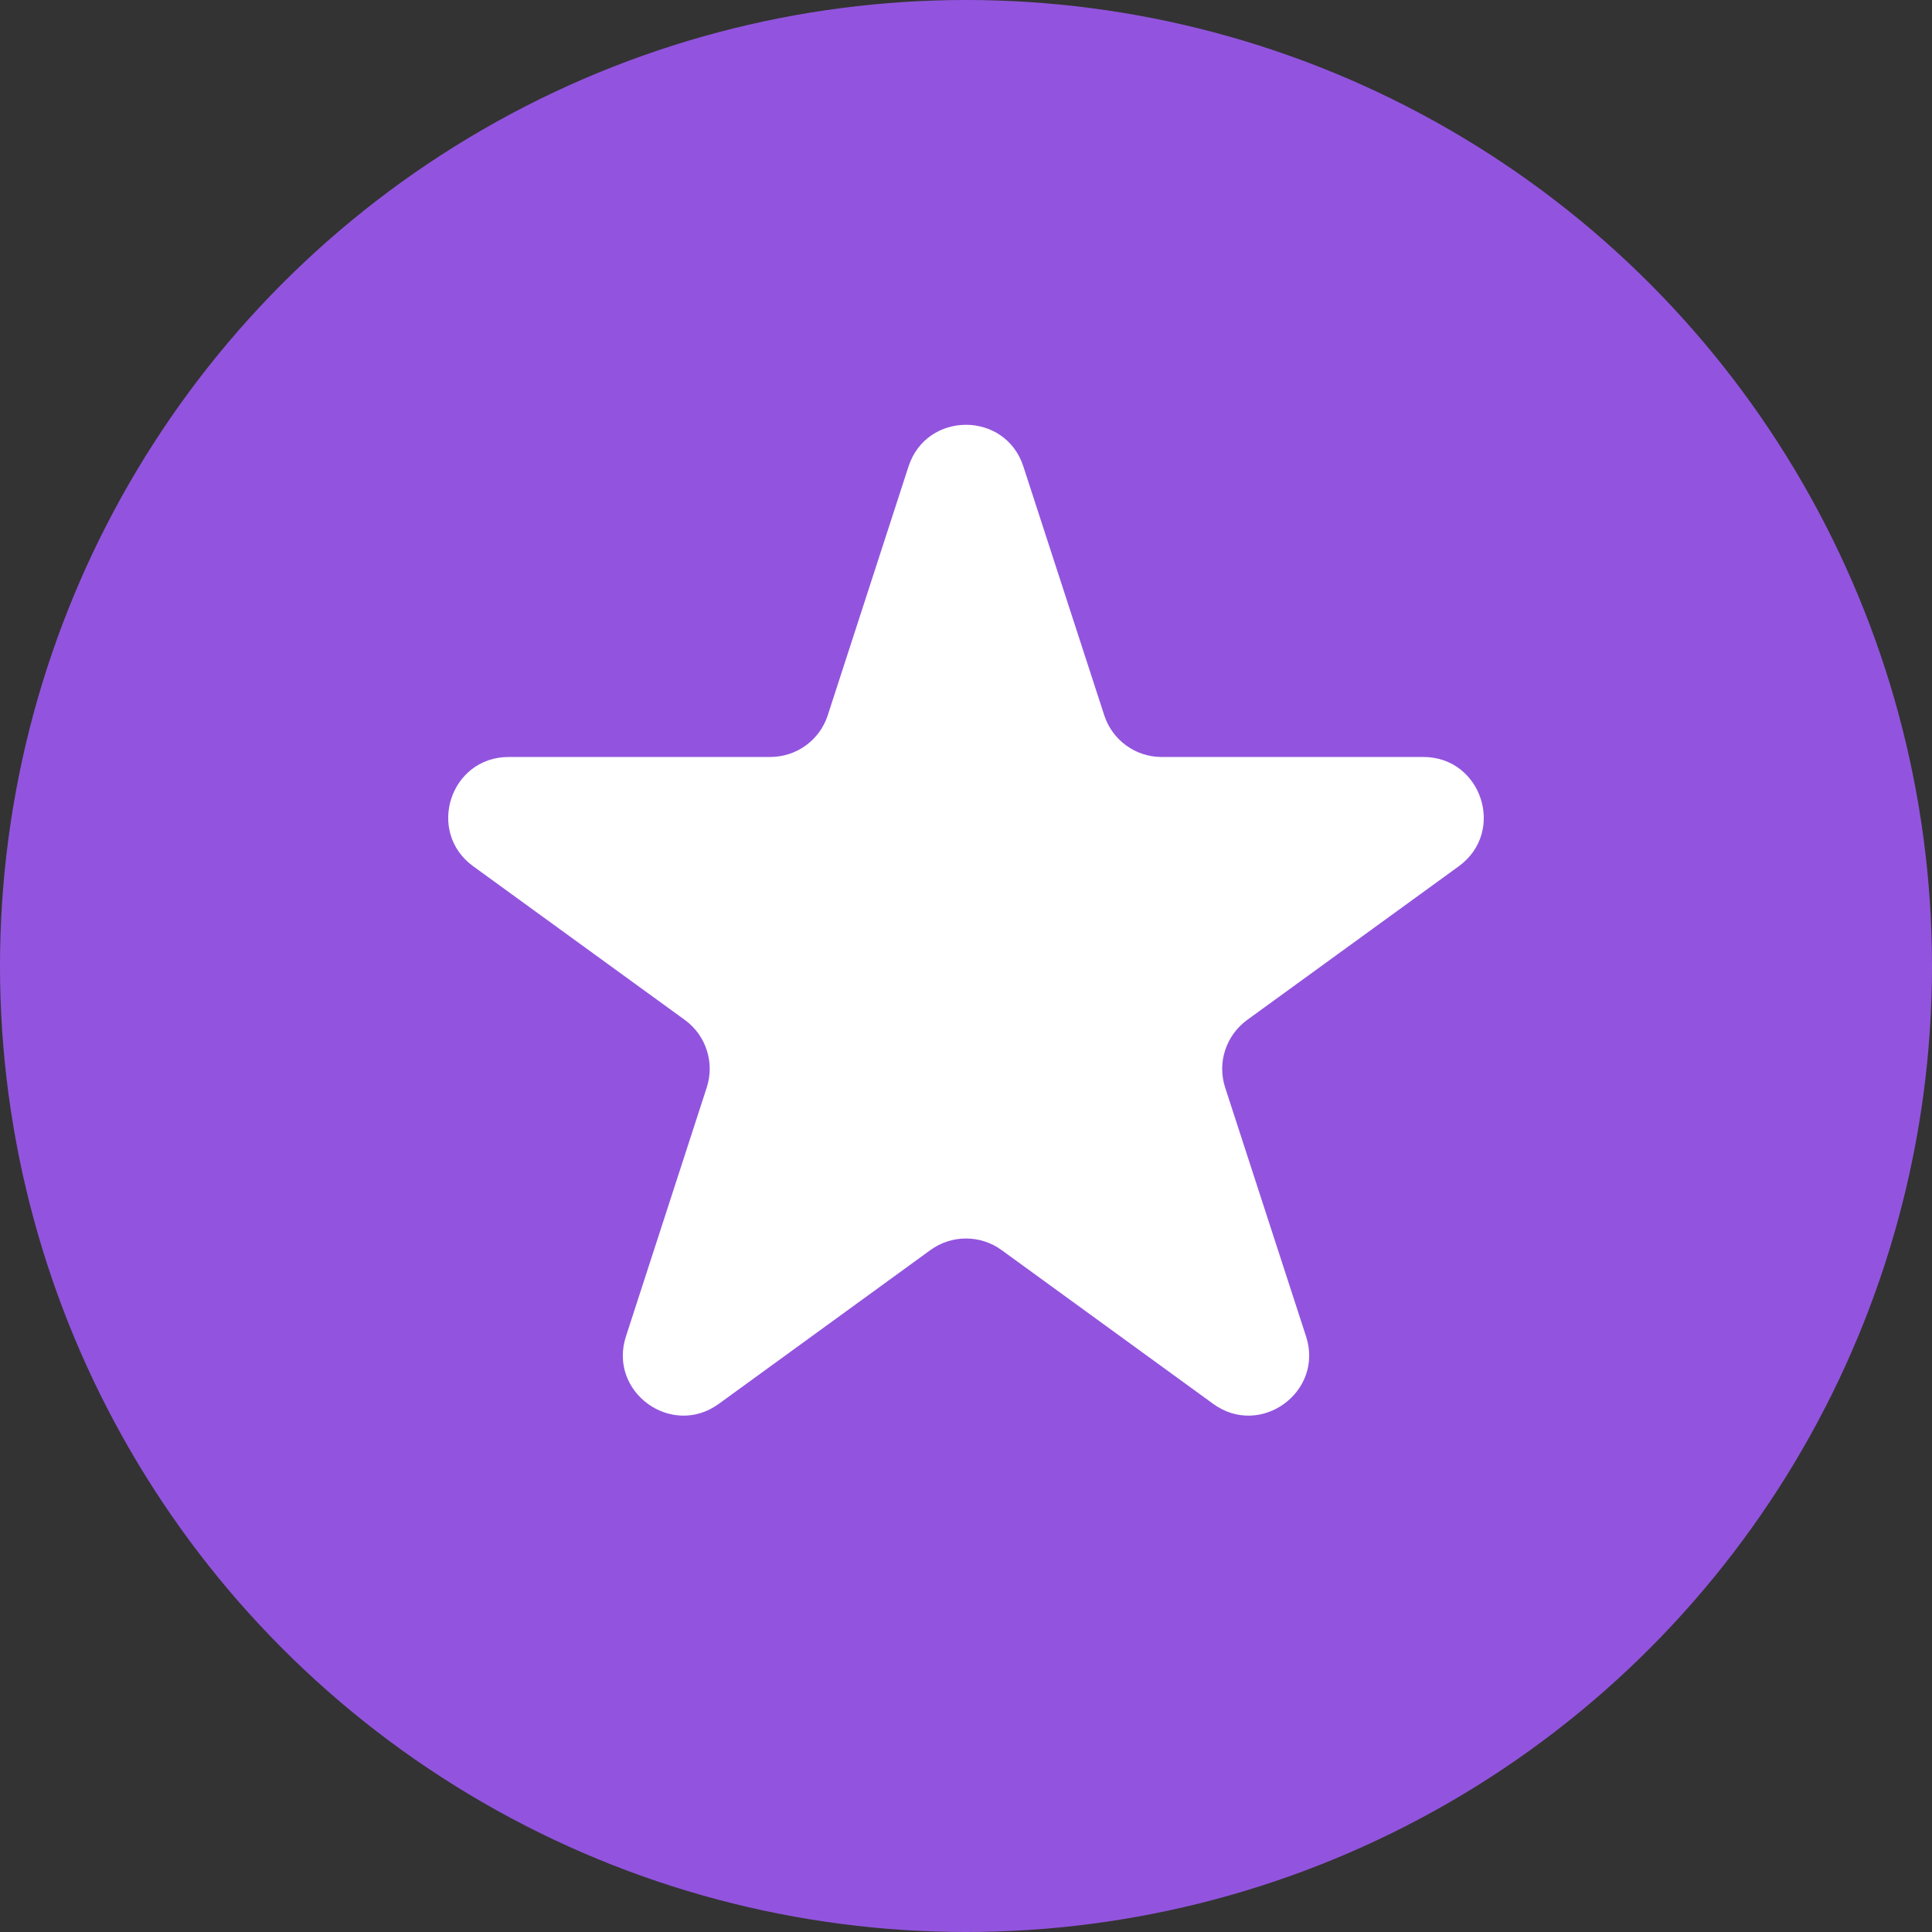
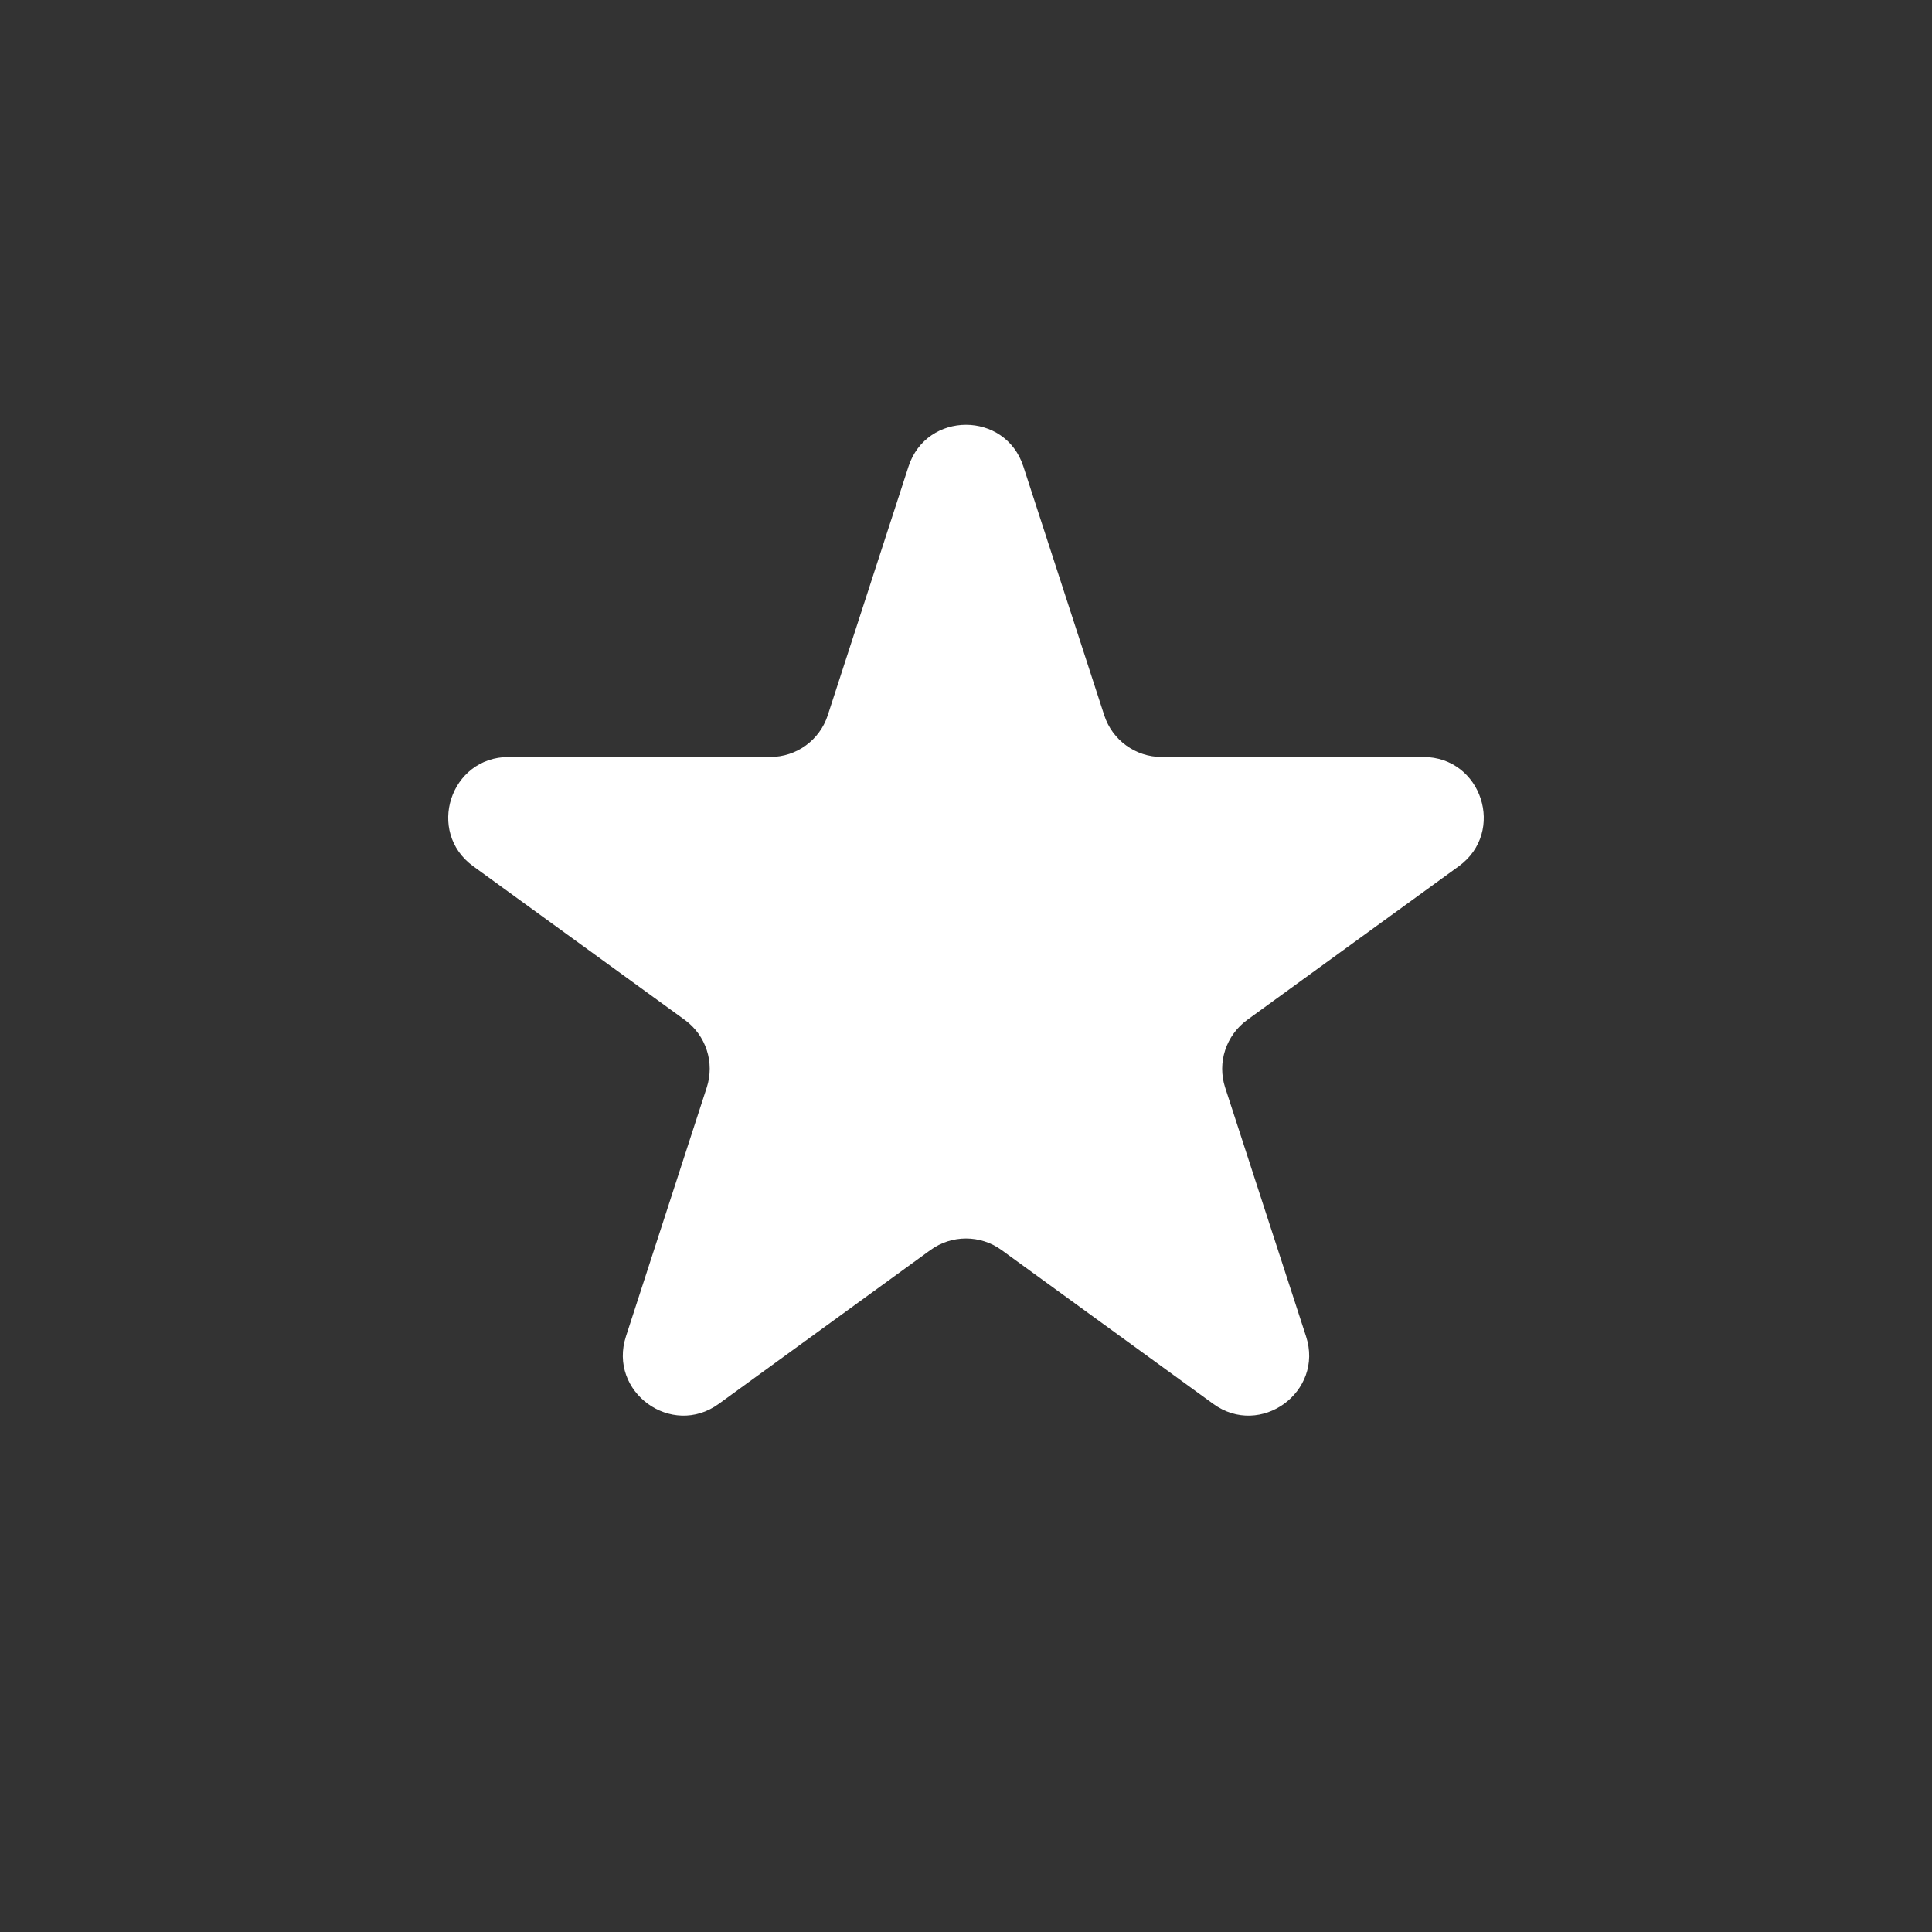
<svg xmlns="http://www.w3.org/2000/svg" width="16" height="16" viewBox="0 0 16 16" fill="none">
  <rect x="0" y="0" width="16" height="16" fill="#333333" stroke="none" />
-   <circle cx="8" cy="8" r="8" fill="#9254DE" />
  <path d="M7.524 3.863C7.674 3.403 8.326 3.403 8.475 3.863L9.145 5.924C9.212 6.13 9.404 6.269 9.62 6.269L11.787 6.269C12.271 6.269 12.473 6.889 12.081 7.174L10.328 8.447C10.153 8.575 10.079 8.8 10.146 9.006L10.816 11.067C10.966 11.527 10.438 11.911 10.047 11.626L8.294 10.352C8.119 10.225 7.881 10.225 7.706 10.352L5.953 11.626C5.561 11.911 5.034 11.527 5.184 11.067L5.853 9.006C5.92 8.8 5.847 8.575 5.672 8.447L3.919 7.174C3.527 6.889 3.728 6.269 4.213 6.269L6.379 6.269C6.596 6.269 6.788 6.13 6.855 5.924L7.524 3.863Z" fill="white" />
</svg>